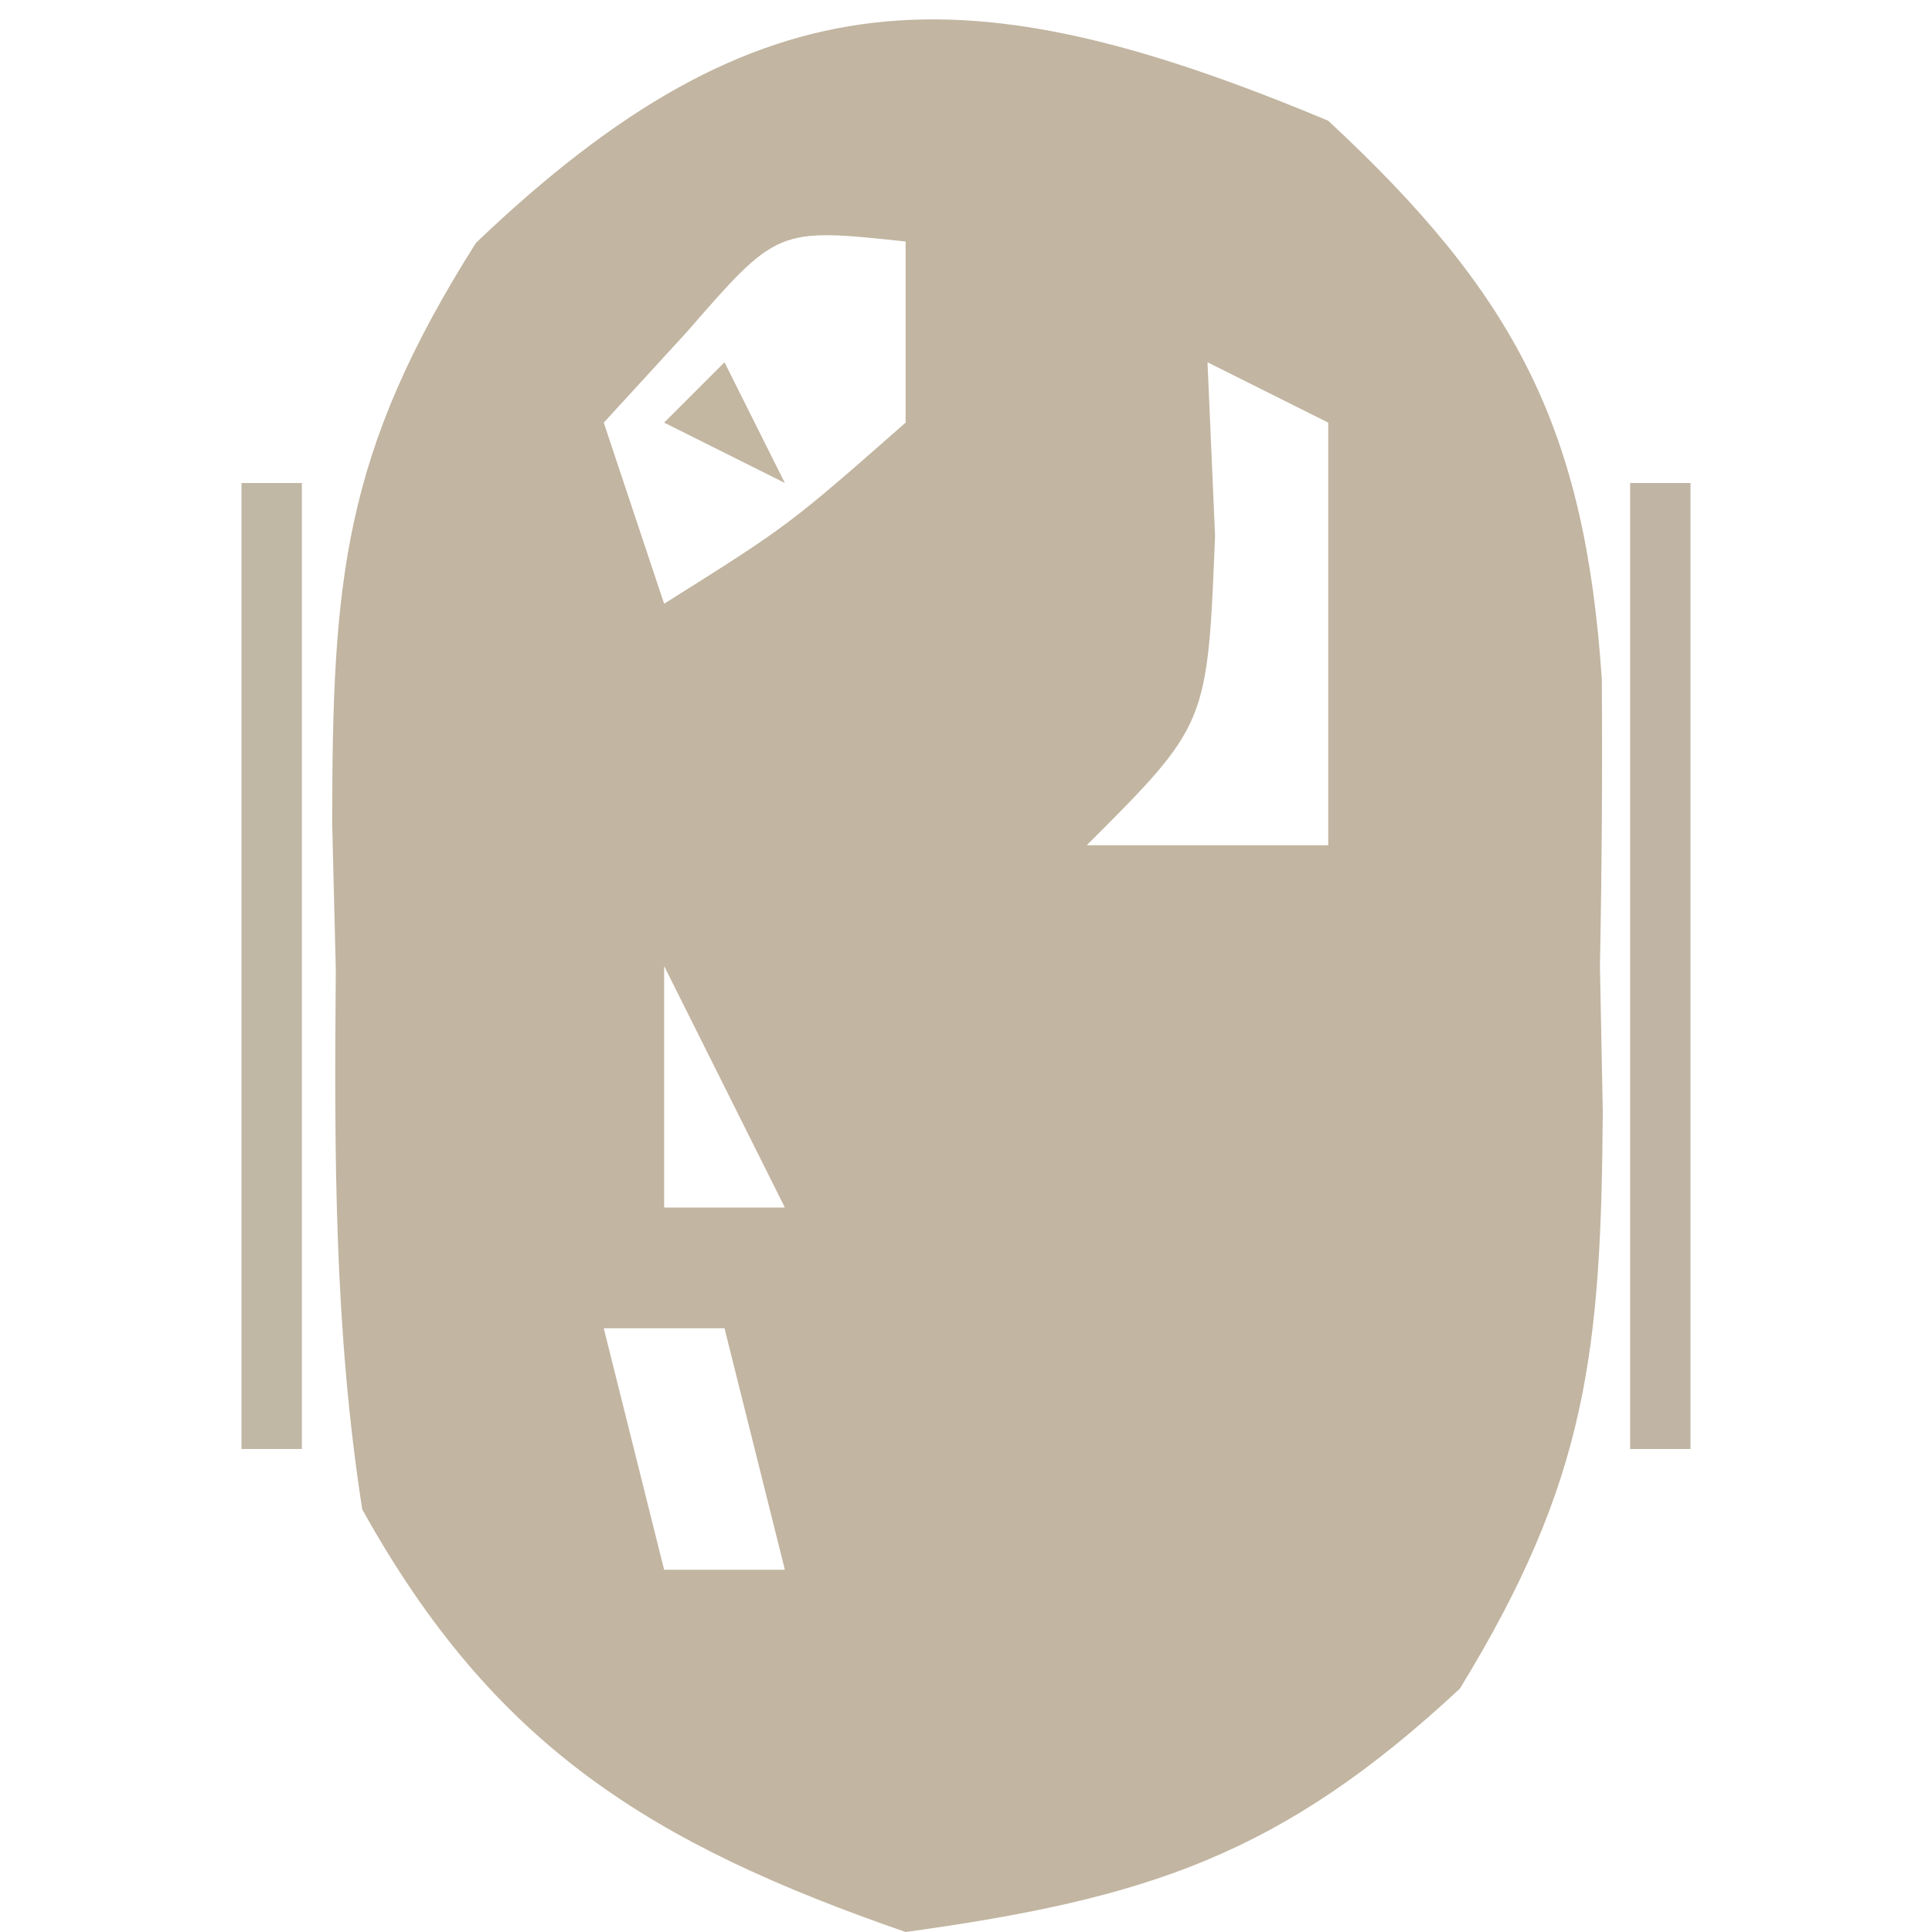
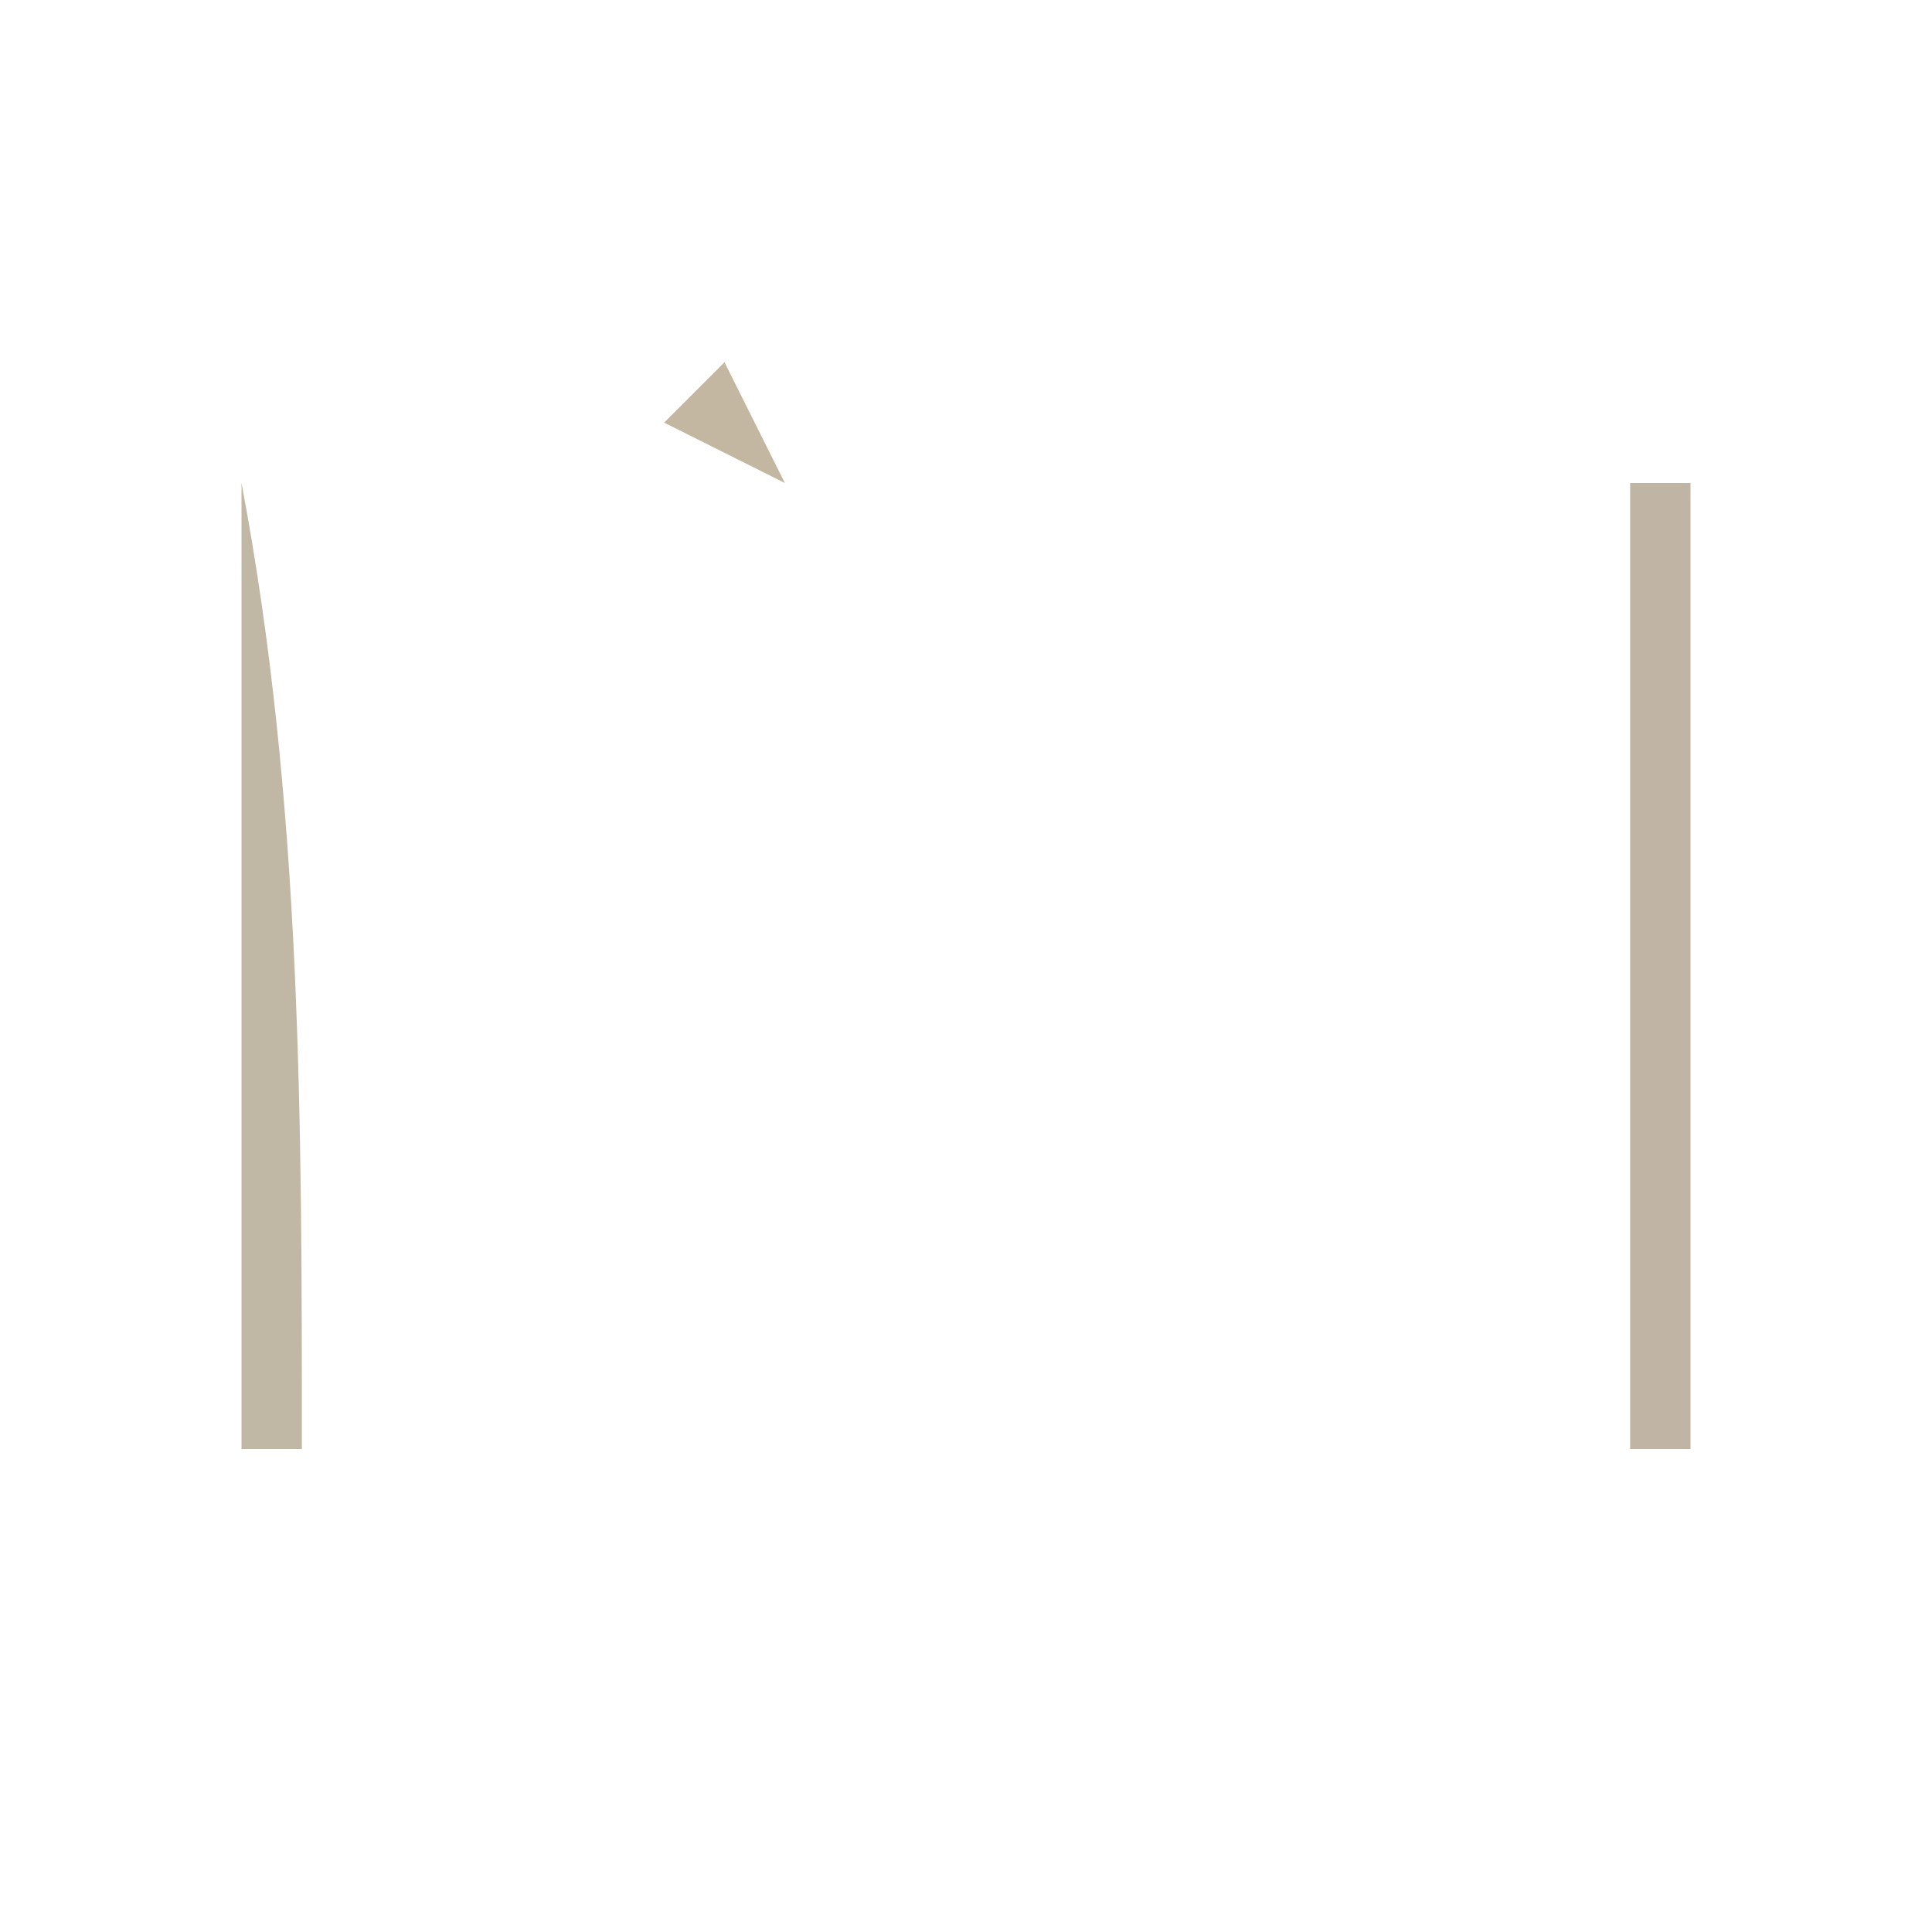
<svg xmlns="http://www.w3.org/2000/svg" version="1.1" width="32" height="32">
-   <path d="M0 0 C3.111 2.889 4.252 5.098 4.531 9.25 C4.542 10.833 4.531 12.417 4.5 14 C4.515 14.794 4.531 15.588 4.547 16.406 C4.52 20.378 4.296 22.517 2.18 25.969 C-0.78 28.727 -3.005 29.449 -7 30 C-11.232 28.535 -13.827 26.913 -16 23 C-16.466 20.014 -16.464 17.079 -16.438 14.062 C-16.457 13.264 -16.477 12.465 -16.498 11.643 C-16.495 7.603 -16.324 5.512 -14.117 2.023 C-9.389 -2.495 -5.995 -2.507 0 0 Z M-10.625 3.5 C-11.079 3.995 -11.533 4.49 -12 5 C-11.67 5.99 -11.34 6.98 -11 8 C-8.94 6.705 -8.94 6.705 -7 5 C-7 4.01 -7 3.02 -7 2 C-9.124 1.774 -9.124 1.774 -10.625 3.5 Z M-2 4 C-1.959 4.949 -1.917 5.897 -1.875 6.875 C-2 10 -2 10 -4 12 C-2.68 12 -1.36 12 0 12 C0 9.69 0 7.38 0 5 C-0.66 4.67 -1.32 4.34 -2 4 Z M-11 14 C-11 15.32 -11 16.64 -11 18 C-10.34 18 -9.68 18 -9 18 C-9.66 16.68 -10.32 15.36 -11 14 Z M-1 18 C0 20 0 20 0 20 Z M-8 19 C-7 21 -7 21 -7 21 Z M-12 20 C-11.67 21.32 -11.34 22.64 -11 24 C-10.34 24 -9.68 24 -9 24 C-9.33 22.68 -9.66 21.36 -10 20 C-10.66 20 -11.32 20 -12 20 Z M-5 21 C-4 24 -4 24 -4 24 Z " fill="#C2B5A1" transform="translate(22,2)" />
  <path d="M0 0 C0.33 0 0.66 0 1 0 C1 5.28 1 10.56 1 16 C0.67 16 0.34 16 0 16 C0 10.72 0 5.44 0 0 Z " fill="#C0B5A4" transform="translate(27,8)" />
-   <path d="M0 0 C0.33 0 0.66 0 1 0 C1 5.28 1 10.56 1 16 C0.67 16 0.34 16 0 16 C0 10.72 0 5.44 0 0 Z " fill="#C0B7A4" transform="translate(4,8)" />
+   <path d="M0 0 C1 5.28 1 10.56 1 16 C0.67 16 0.34 16 0 16 C0 10.72 0 5.44 0 0 Z " fill="#C0B7A4" transform="translate(4,8)" />
  <path d="M0 0 C0.33 0.66 0.66 1.32 1 2 C0.34 1.67 -0.32 1.34 -1 1 C-0.67 0.67 -0.34 0.34 0 0 Z " fill="#C3B7A2" transform="translate(12,6)" />
  <path d="" fill="#C3B7A2" transform="translate(0,0)" />
  <path d="" fill="#C2B5A1" transform="translate(0,0)" />
  <path d="" fill="#C3B7A2" transform="translate(0,0)" />
  <path d="" fill="#C2B5A1" transform="translate(0,0)" />
  <path d="" fill="#C3B7A2" transform="translate(0,0)" />
  <path d="" fill="#C2B5A1" transform="translate(0,0)" />
  <path d="" fill="#C3B7A2" transform="translate(0,0)" />
  <path d="" fill="#C0B79D" transform="translate(0,0)" />
  <path d="" fill="#C2B69F" transform="translate(0,0)" />
-   <path d="" fill="#C2B69D" transform="translate(0,0)" />
-   <path d="" fill="#C2B69F" transform="translate(0,0)" />
  <path d="" fill="#C5B49F" transform="translate(0,0)" />
  <path d="" fill="#C4B5A1" transform="translate(0,0)" />
  <path d="" fill="#C2B5A1" transform="translate(0,0)" />
  <path d="" fill="#C5B59D" transform="translate(0,0)" />
  <path d="" fill="#C3B7A0" transform="translate(0,0)" />
  <path d="" fill="#C2B5A1" transform="translate(0,0)" />
  <path d="" fill="#C3B6A4" transform="translate(0,0)" />
-   <path d="" fill="#C2B69F" transform="translate(0,0)" />
  <path d="" fill="#C5B5A4" transform="translate(0,0)" />
  <path d="" fill="#C2B5A1" transform="translate(0,0)" />
  <path d="" fill="#C3B7A2" transform="translate(0,0)" />
  <path d="" fill="#C2B5A1" transform="translate(0,0)" />
  <path d="" fill="#C3B7A2" transform="translate(0,0)" />
  <path d="" fill="#C2B5A1" transform="translate(0,0)" />
-   <path d="" fill="#C3B7A2" transform="translate(0,0)" />
</svg>